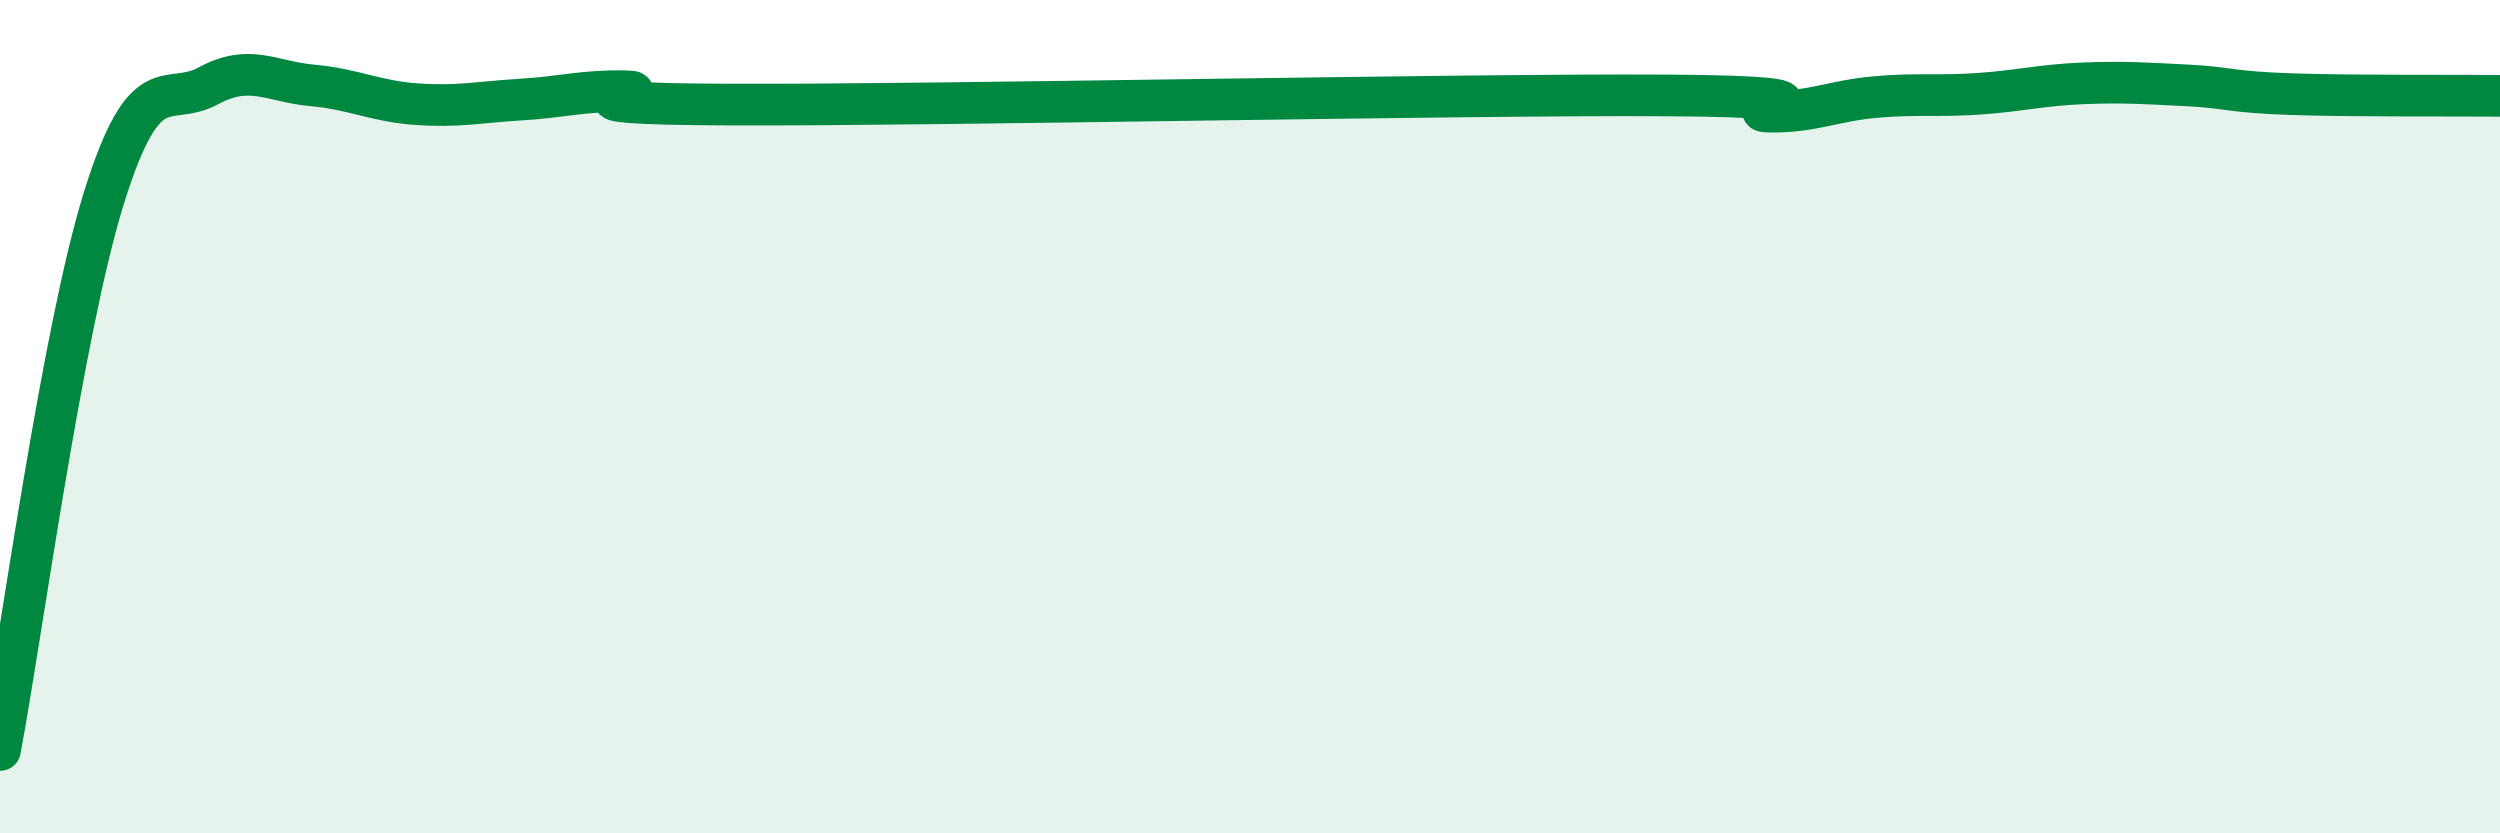
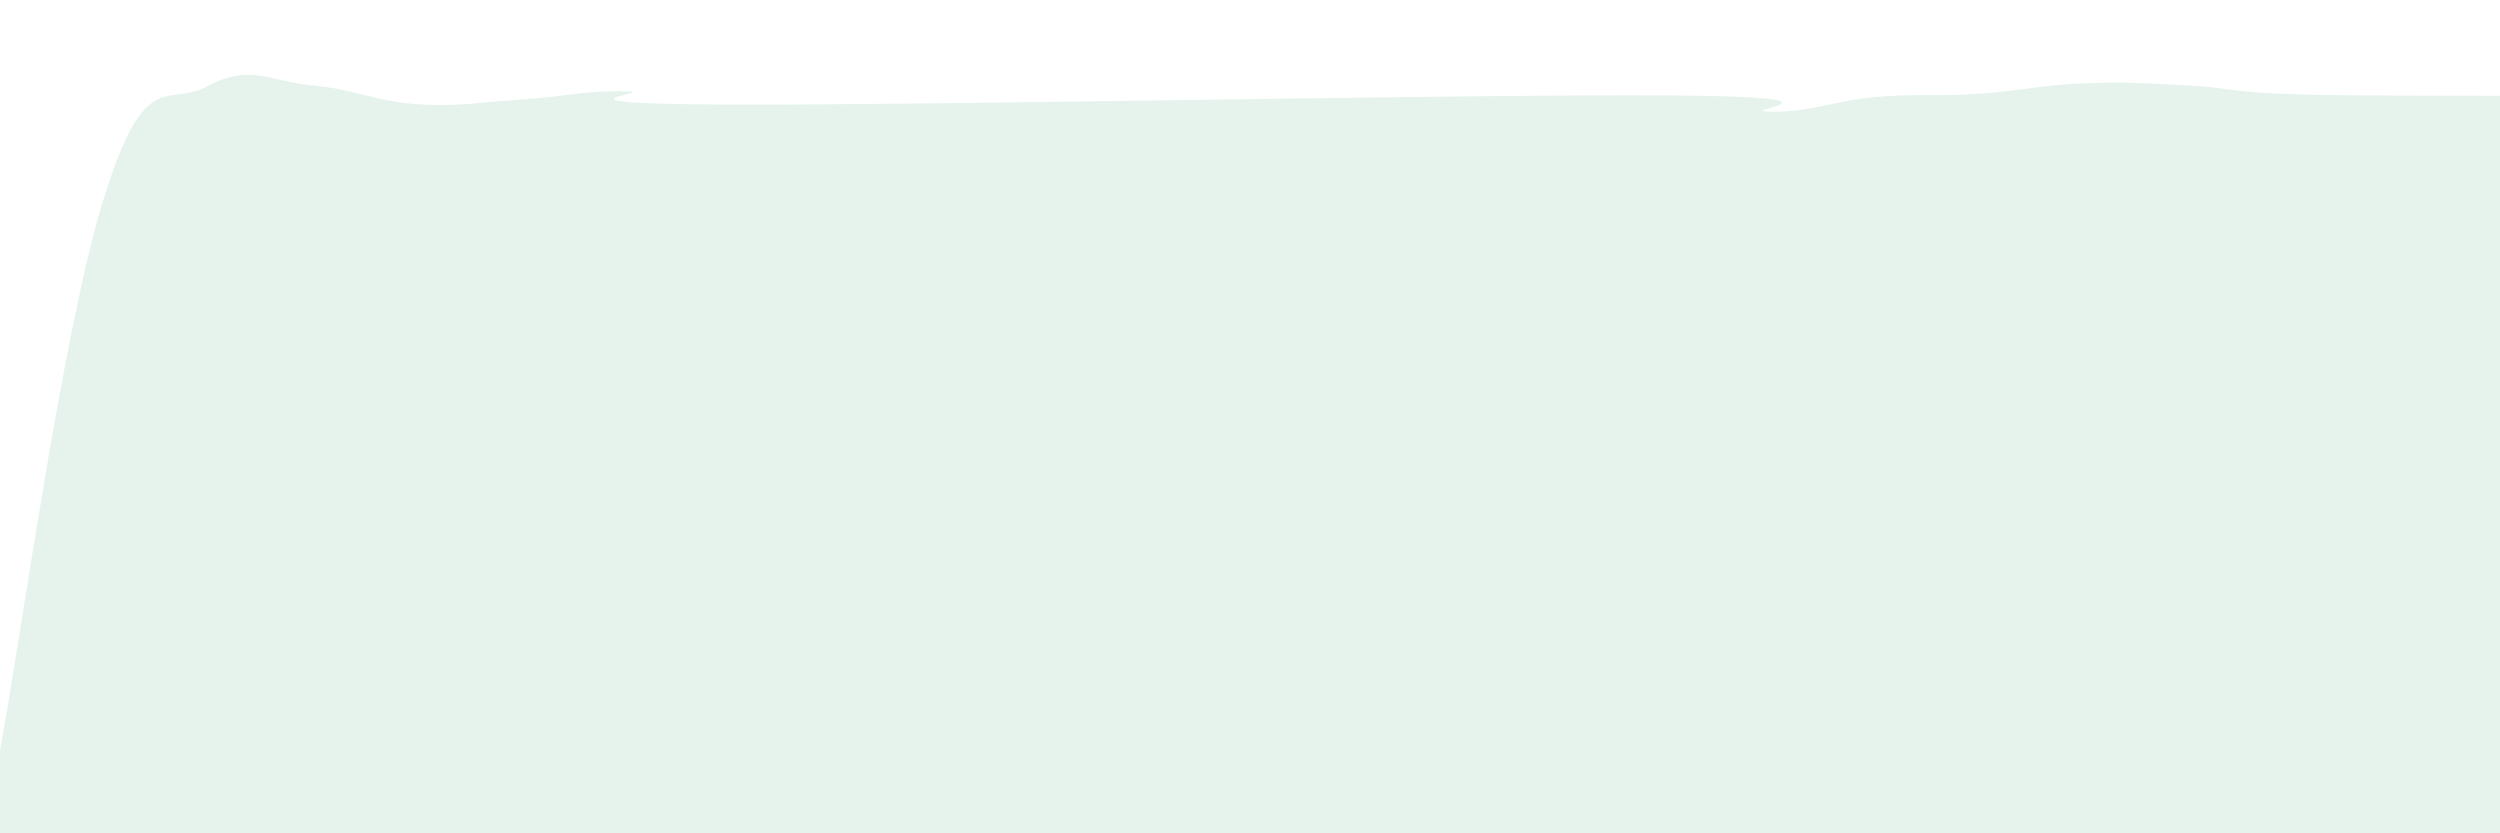
<svg xmlns="http://www.w3.org/2000/svg" width="60" height="20" viewBox="0 0 60 20">
  <path d="M 0,18 C 0.5,15.35 1.5,7.92 2.5,4.73 C 3.5,1.54 4,2.6 5,2.06 C 6,1.52 6.5,1.96 7.5,2.05 C 8.5,2.14 9,2.43 10,2.5 C 11,2.57 11.5,2.45 12.5,2.39 C 13.5,2.33 14,2.17 15,2.19 C 16,2.21 12.5,2.49 17.5,2.51 C 22.5,2.53 35,2.26 40,2.29 C 45,2.32 41.5,2.67 42.5,2.68 C 43.5,2.69 44,2.42 45,2.33 C 46,2.24 46.5,2.32 47.5,2.25 C 48.5,2.18 49,2.04 50,2 C 51,1.96 51.5,2 52.5,2.05 C 53.5,2.1 53.5,2.21 55,2.26 C 56.5,2.31 59,2.29 60,2.3L60 20L0 20Z" fill="#008740" opacity="0.1" stroke-linecap="round" stroke-linejoin="round" />
-   <path d="M 0,18 C 0.5,15.35 1.5,7.92 2.5,4.73 C 3.5,1.54 4,2.6 5,2.06 C 6,1.52 6.5,1.96 7.5,2.05 C 8.5,2.14 9,2.43 10,2.5 C 11,2.57 11.5,2.45 12.5,2.39 C 13.5,2.33 14,2.17 15,2.19 C 16,2.21 12.5,2.49 17.5,2.51 C 22.5,2.53 35,2.26 40,2.29 C 45,2.32 41.5,2.67 42.5,2.68 C 43.5,2.69 44,2.42 45,2.33 C 46,2.24 46.5,2.32 47.5,2.25 C 48.5,2.18 49,2.04 50,2 C 51,1.96 51.5,2 52.5,2.05 C 53.5,2.1 53.5,2.21 55,2.26 C 56.5,2.31 59,2.29 60,2.3" stroke="#008740" stroke-width="1" fill="none" stroke-linecap="round" stroke-linejoin="round" />
</svg>